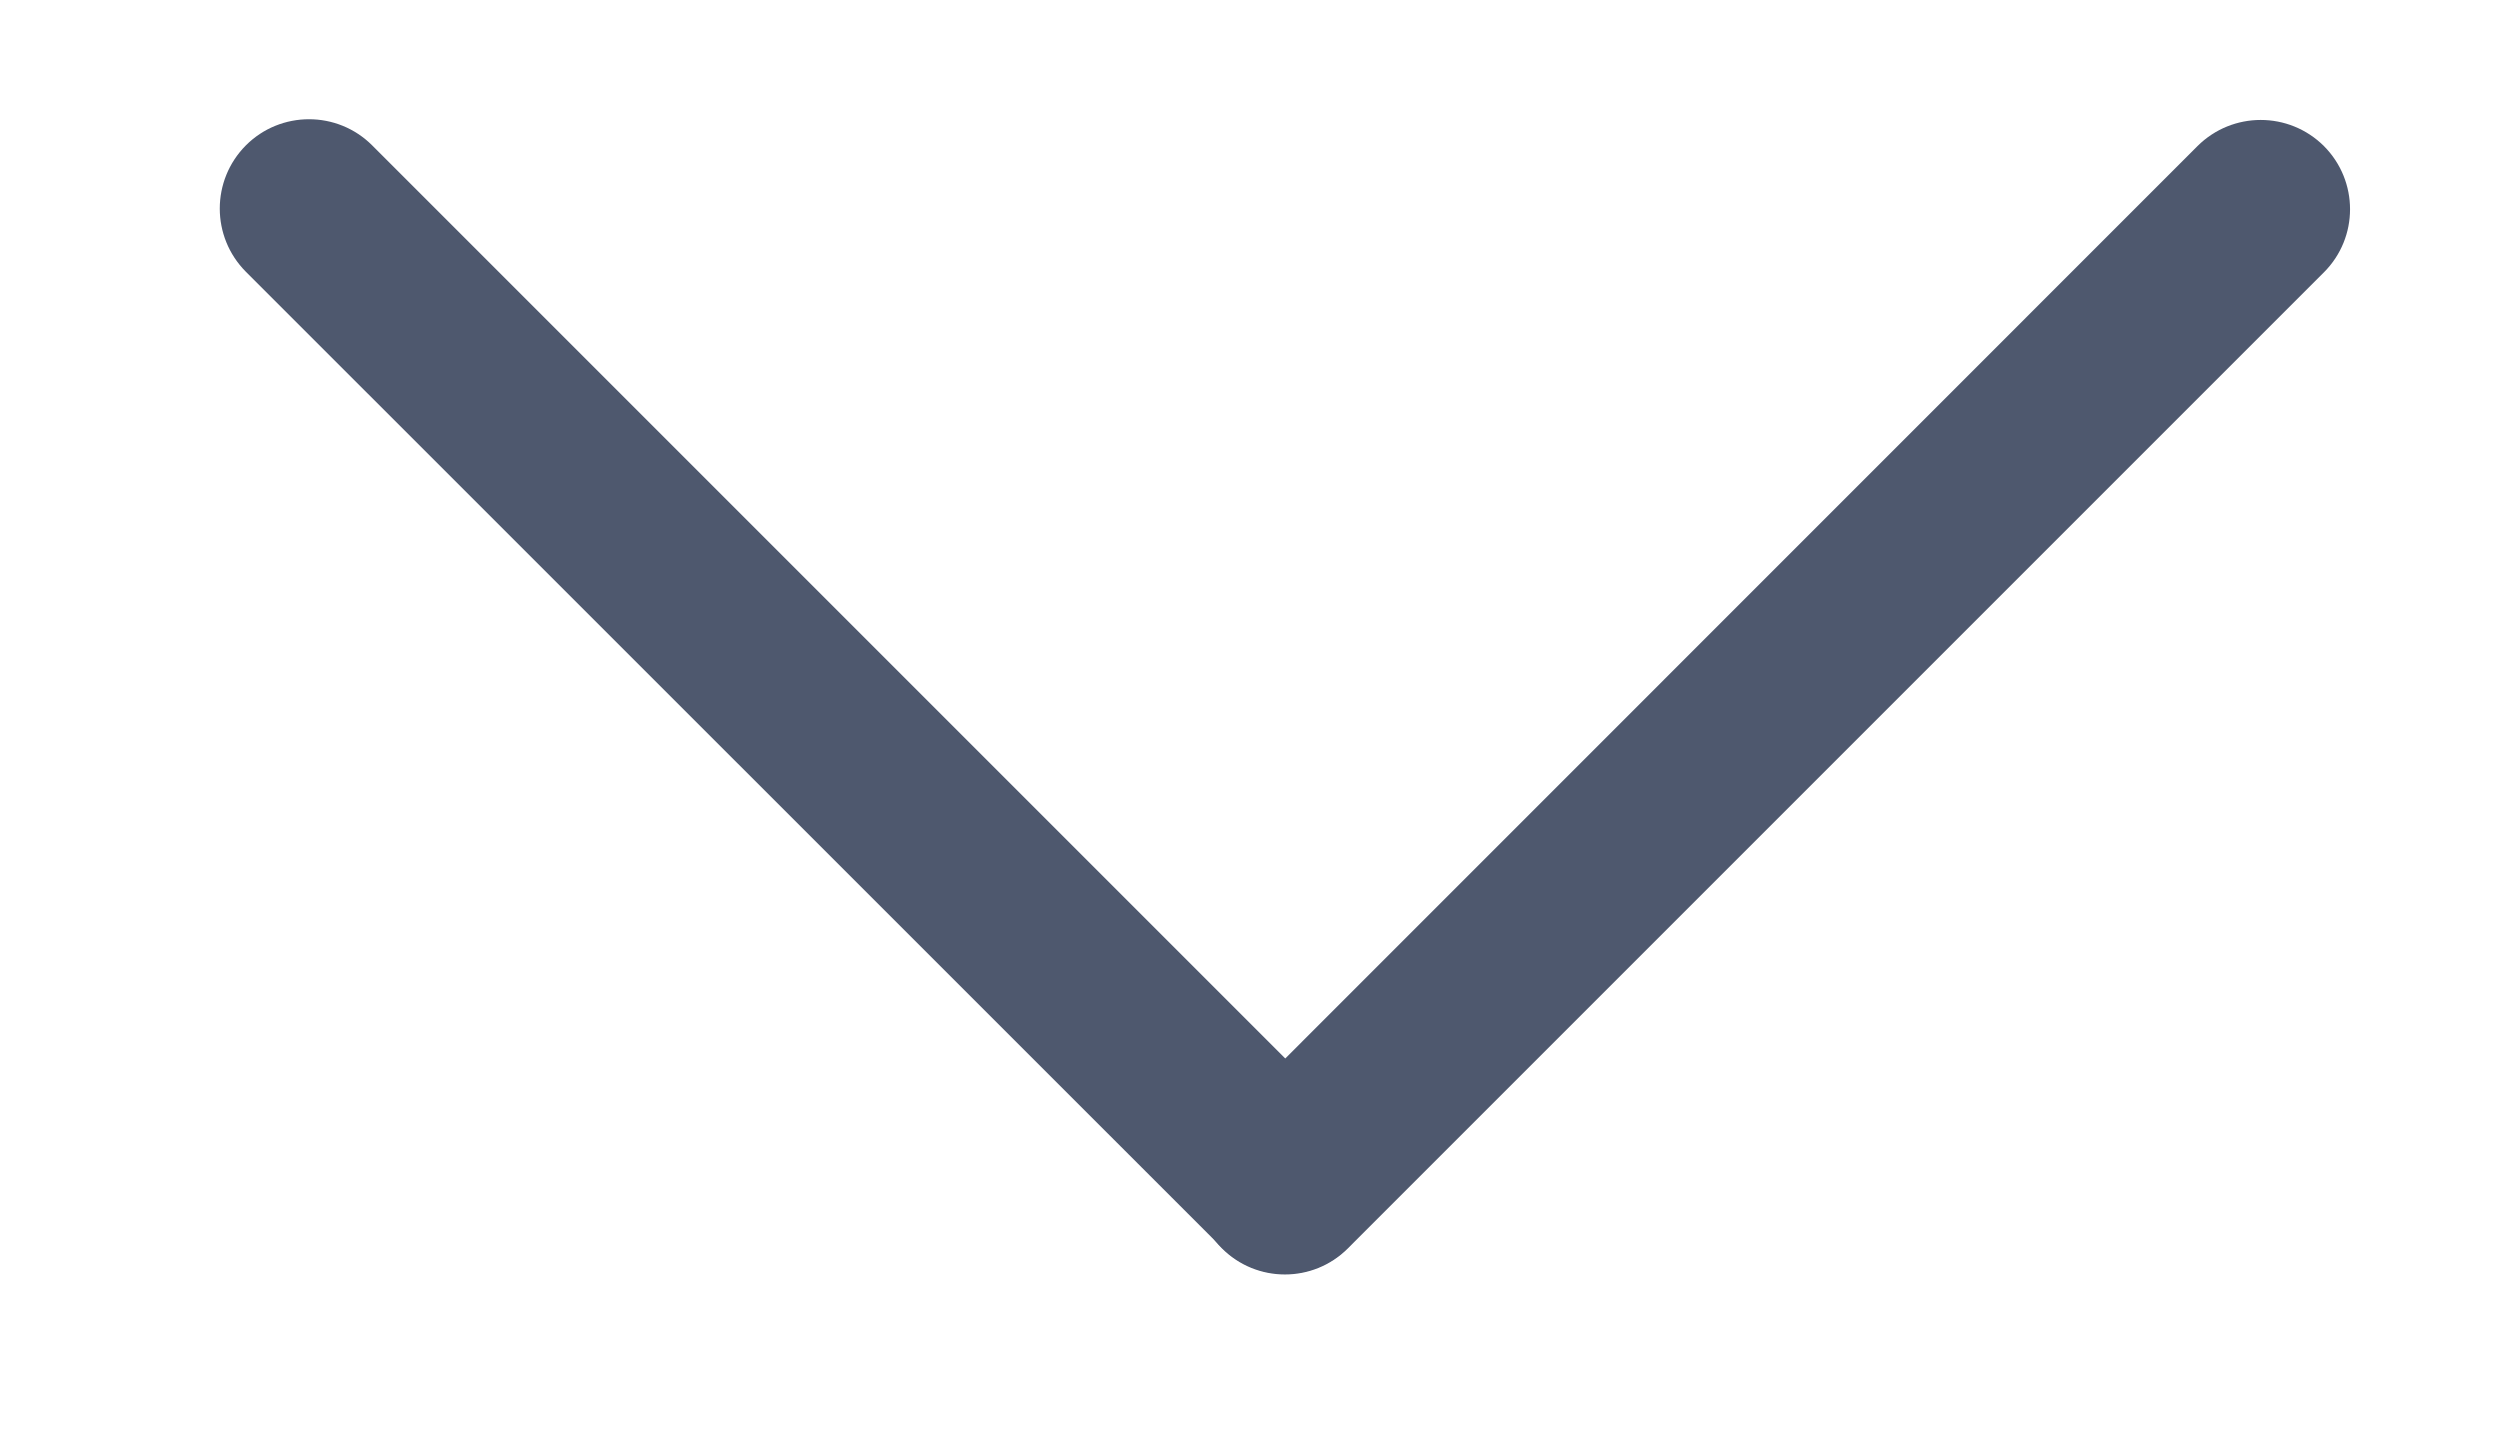
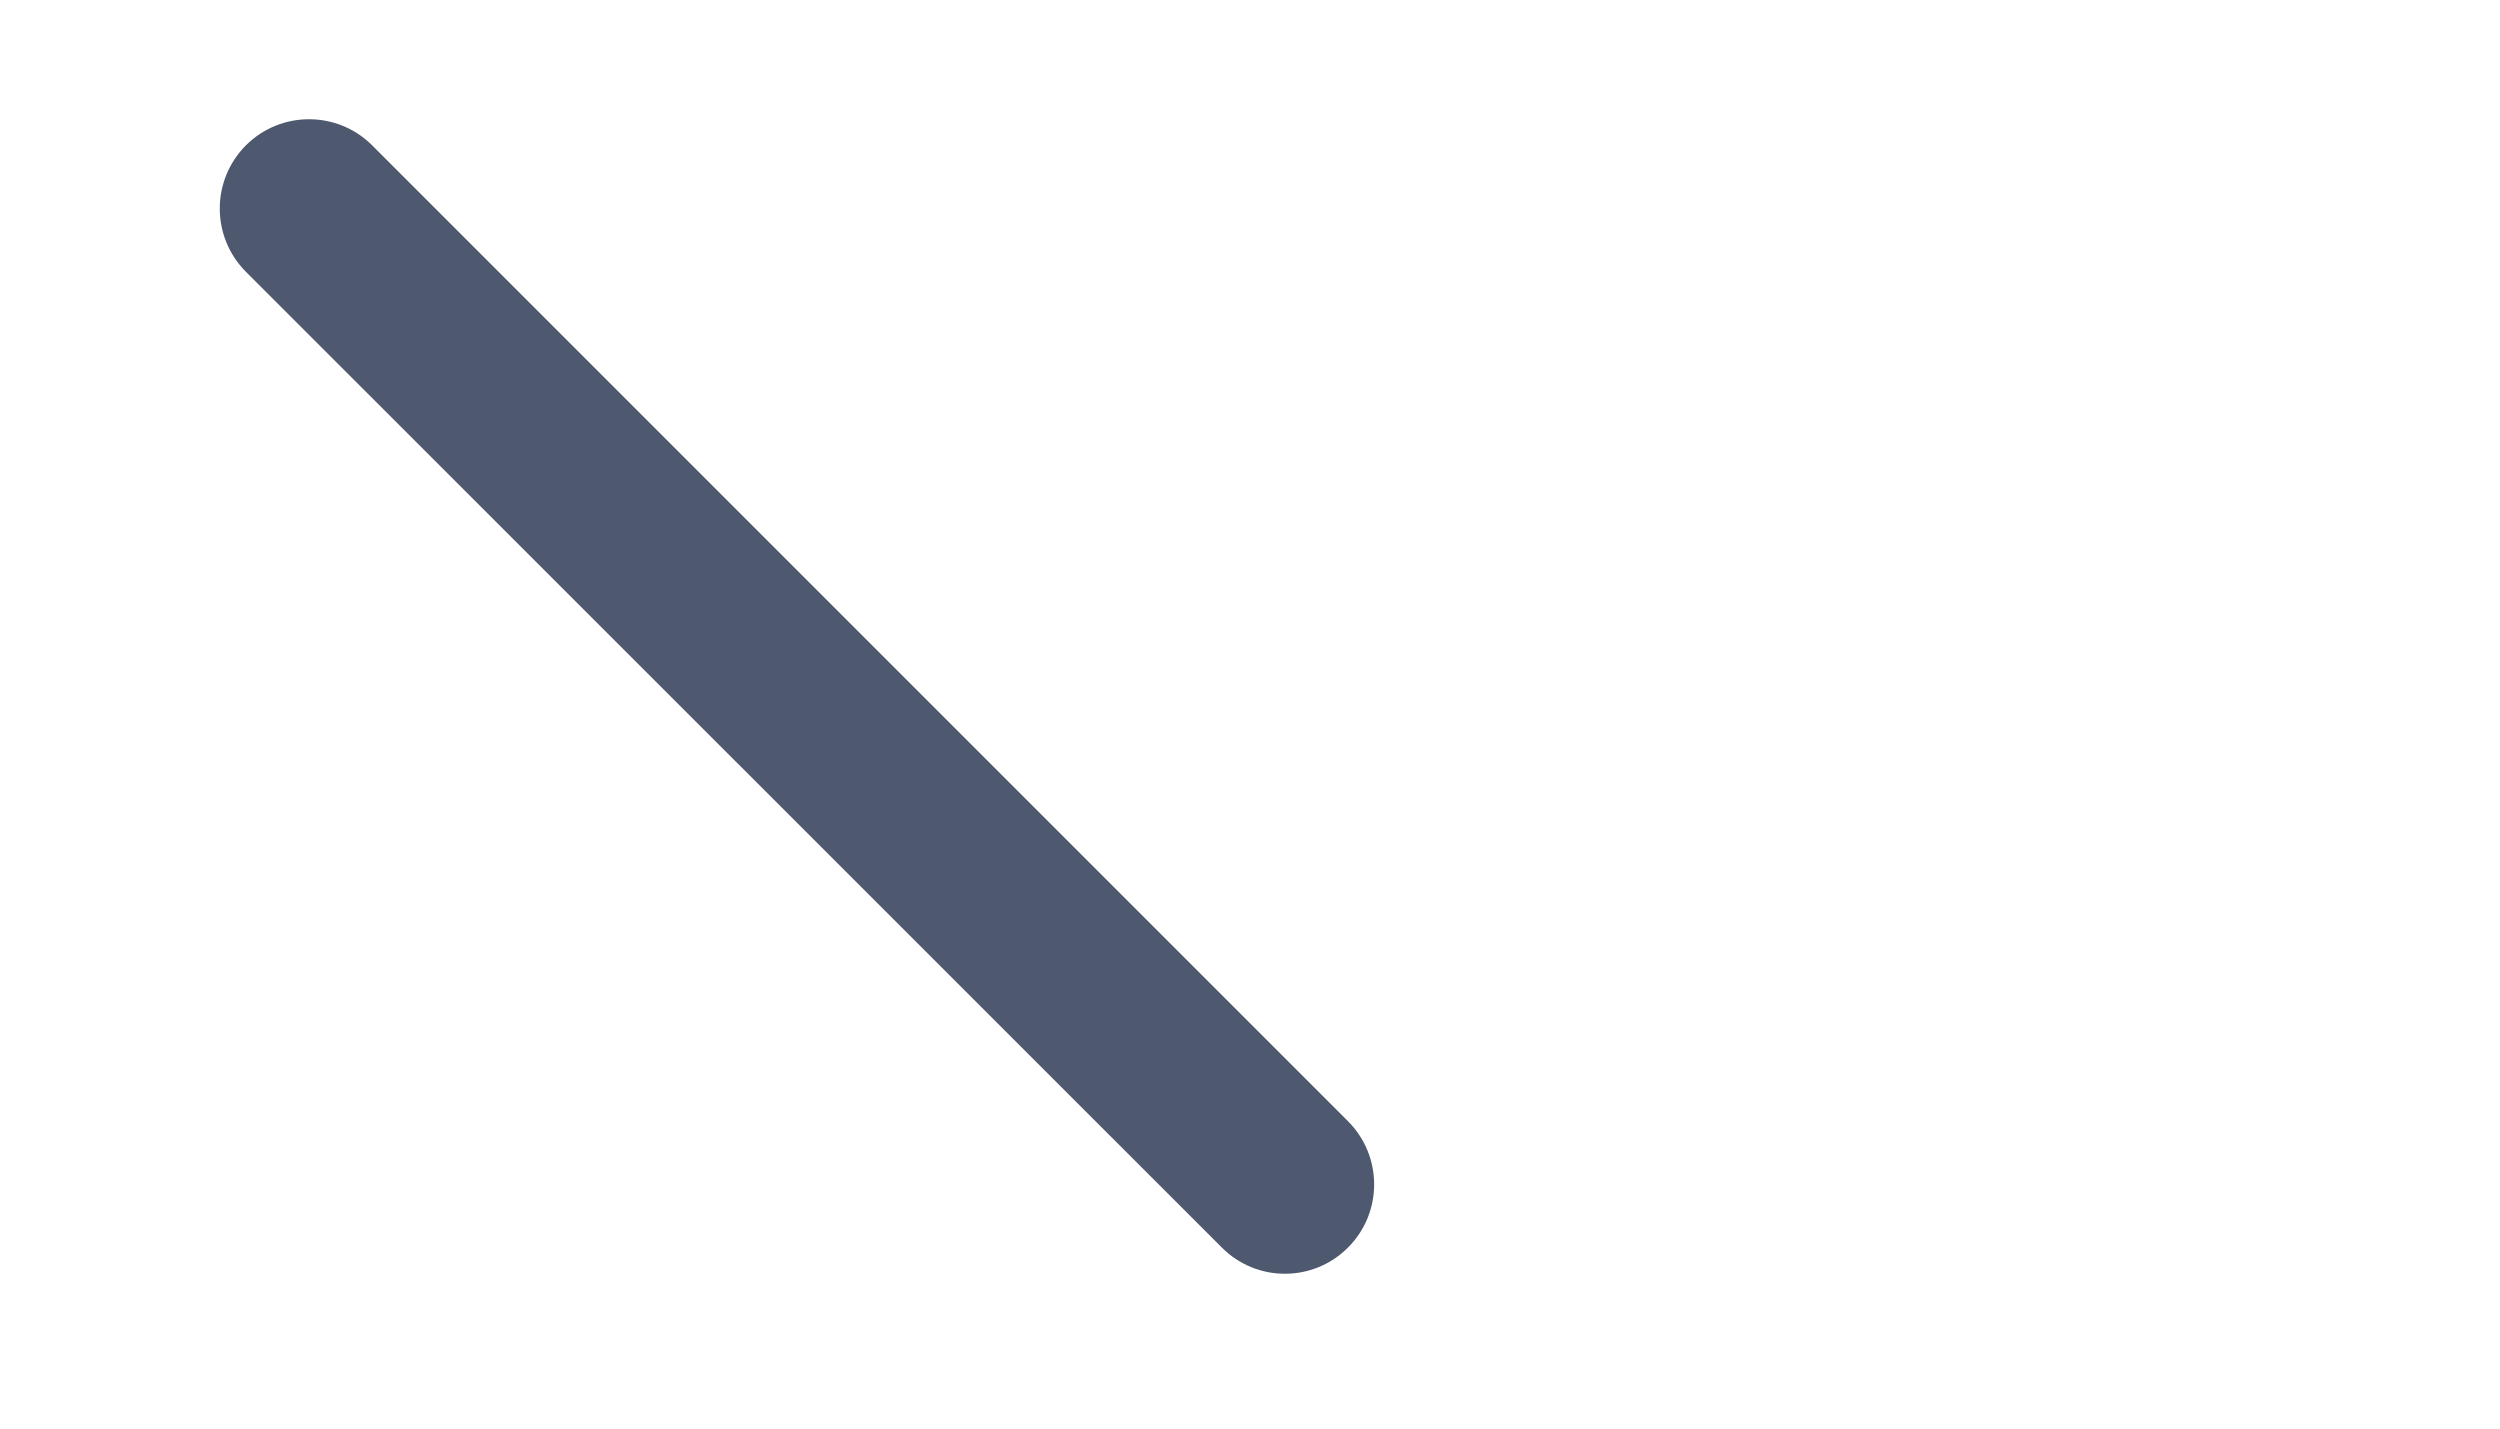
<svg xmlns="http://www.w3.org/2000/svg" width="14" height="8" viewBox="0 0 14 8" fill="none">
-   <path fill-rule="evenodd" clip-rule="evenodd" d="M13.014 0.818C13.209 1.014 13.209 1.33 13.014 1.525L7.549 6.99C7.354 7.186 7.037 7.186 6.842 6.99C6.646 6.795 6.646 6.478 6.842 6.283L12.306 0.818C12.502 0.623 12.818 0.623 13.014 0.818Z" fill="#4E586E" />
  <path fill-rule="evenodd" clip-rule="evenodd" d="M1.377 0.814C1.572 0.619 1.889 0.619 2.084 0.814L7.549 6.279C7.744 6.475 7.744 6.791 7.549 6.986C7.354 7.182 7.037 7.182 6.842 6.986L1.377 1.522C1.182 1.326 1.182 1.01 1.377 0.814Z" fill="#4E586E" />
</svg>